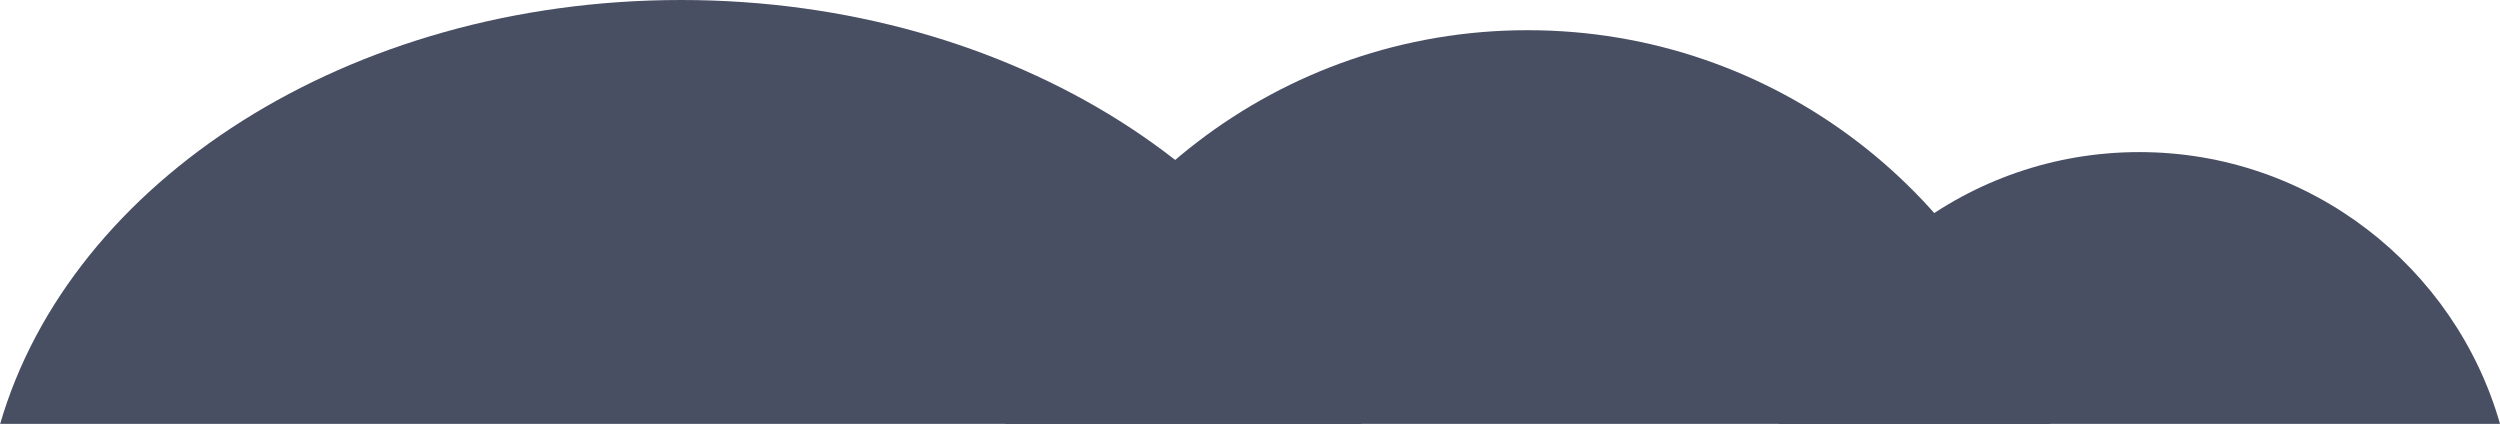
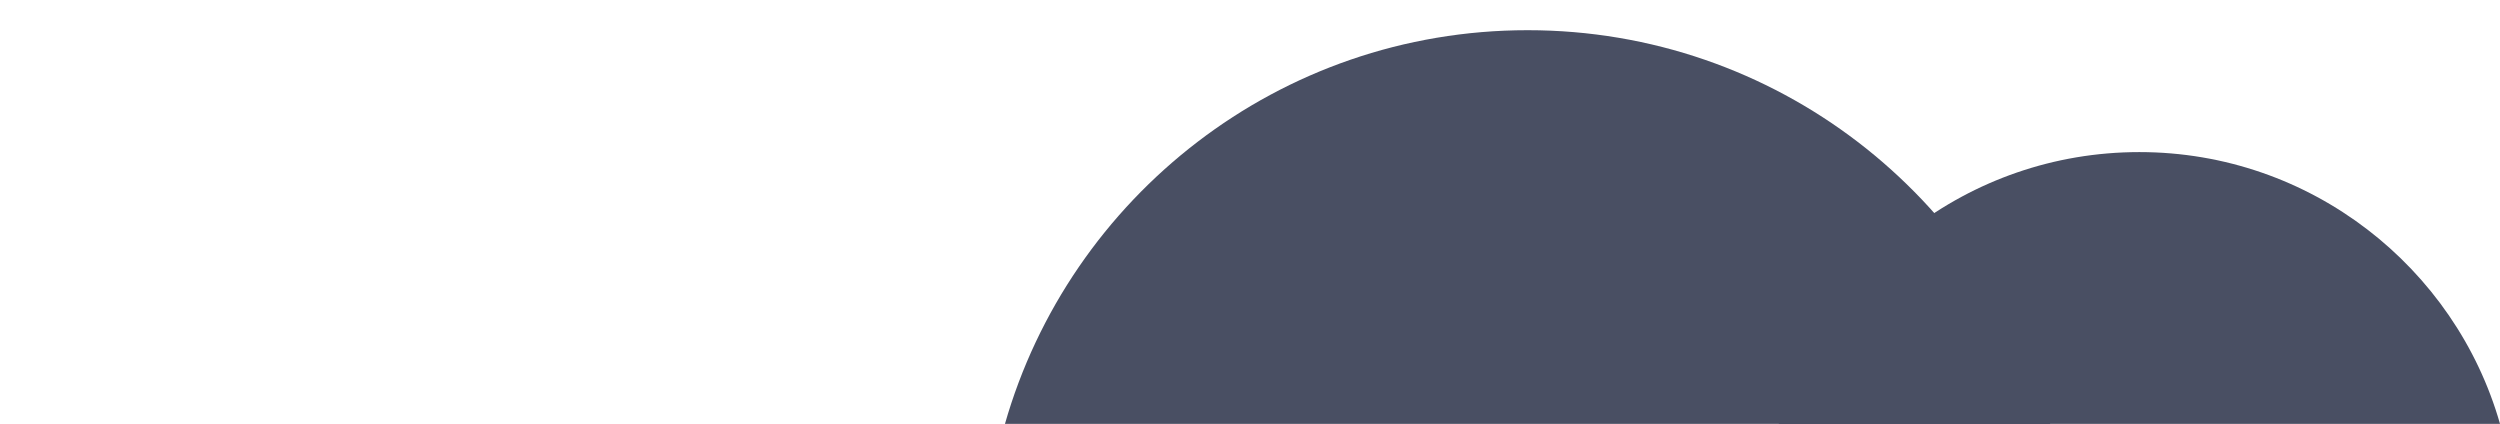
<svg xmlns="http://www.w3.org/2000/svg" version="1.1" id="Layer_1" x="0px" y="0px" viewBox="0 0 447.1 75.8" style="enable-background:new 0 0 447.1 75.8;" xml:space="preserve">
  <style type="text/css">
	.st0{fill:#494F63;}
</style>
  <g>
    <path class="st0" d="M273.2,5.4c44.4,0,81.9,29.8,93.5,70.5h-187C191.3,35.2,228.8,5.4,273.2,5.4z" />
    <path class="st0" d="M382.6,27.2c30.6,0,56.5,20.6,64.5,48.6h-129C326.1,47.8,351.9,27.2,382.6,27.2z" />
-     <path class="st0" d="M243.5,75.8C231,32.4,181.2,0,121.8,0C62.3,0,12.6,32.4,0,75.9L243.5,75.8L243.5,75.8z" />
  </g>
</svg>